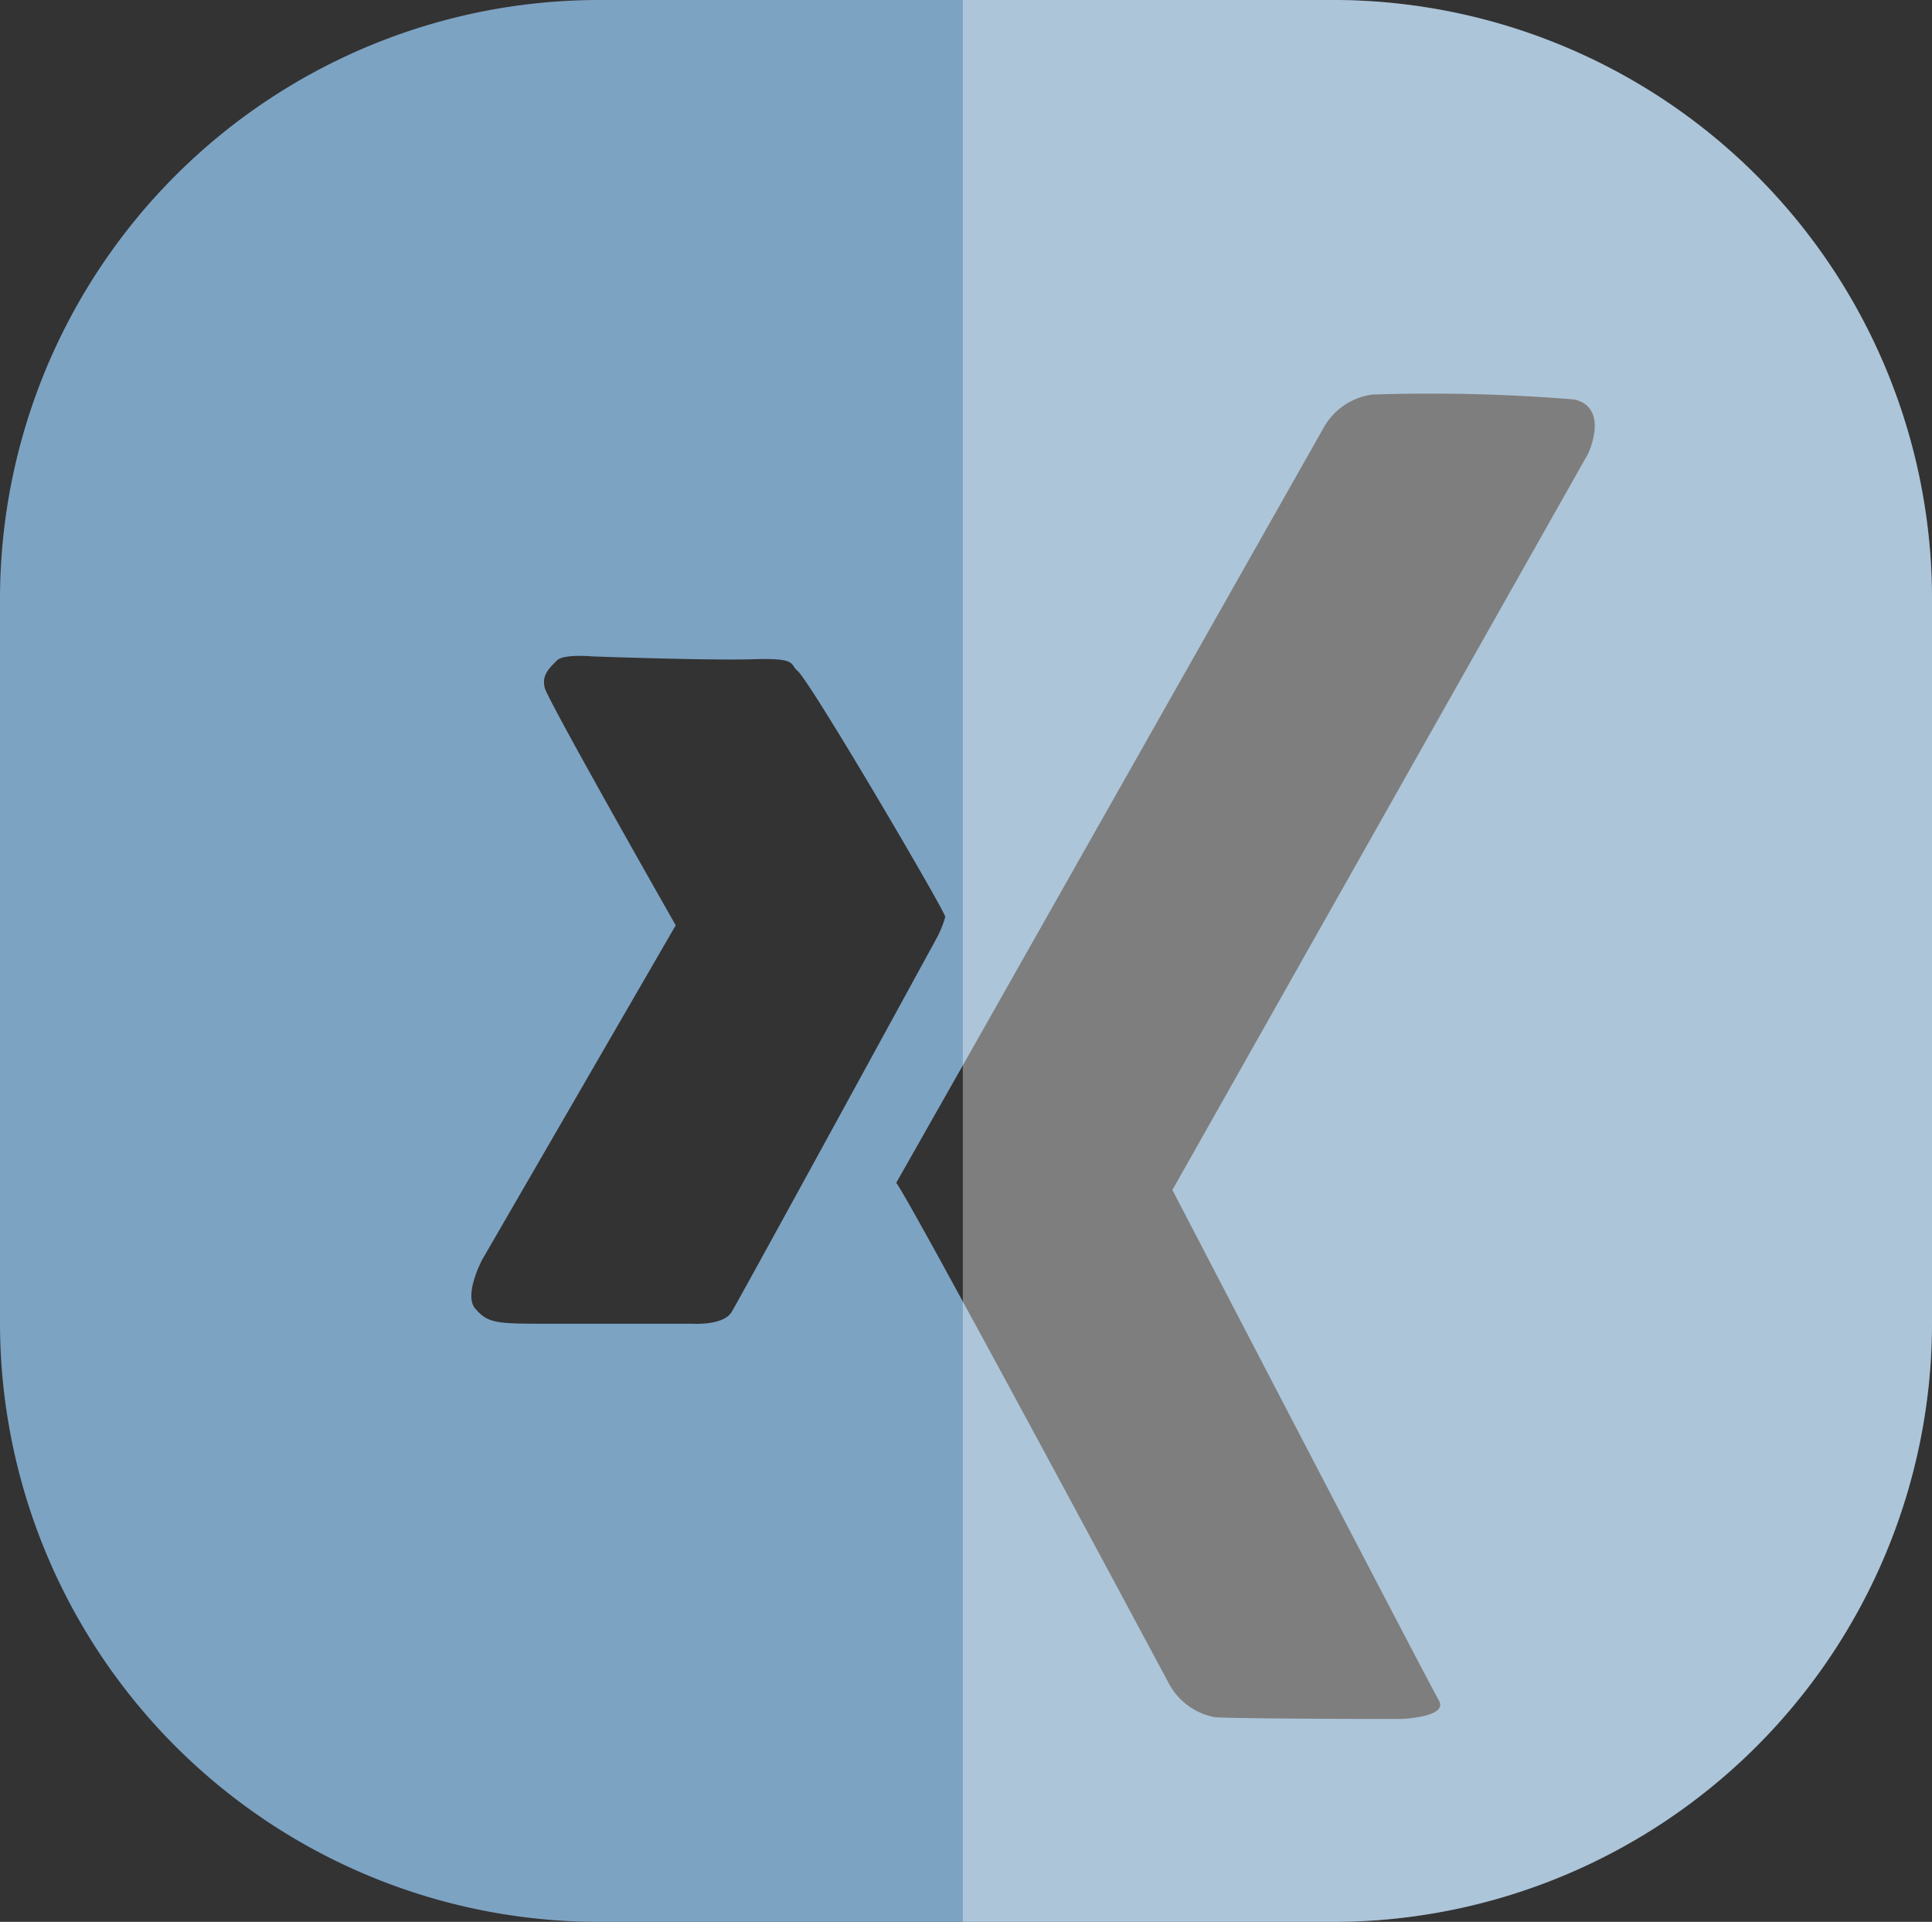
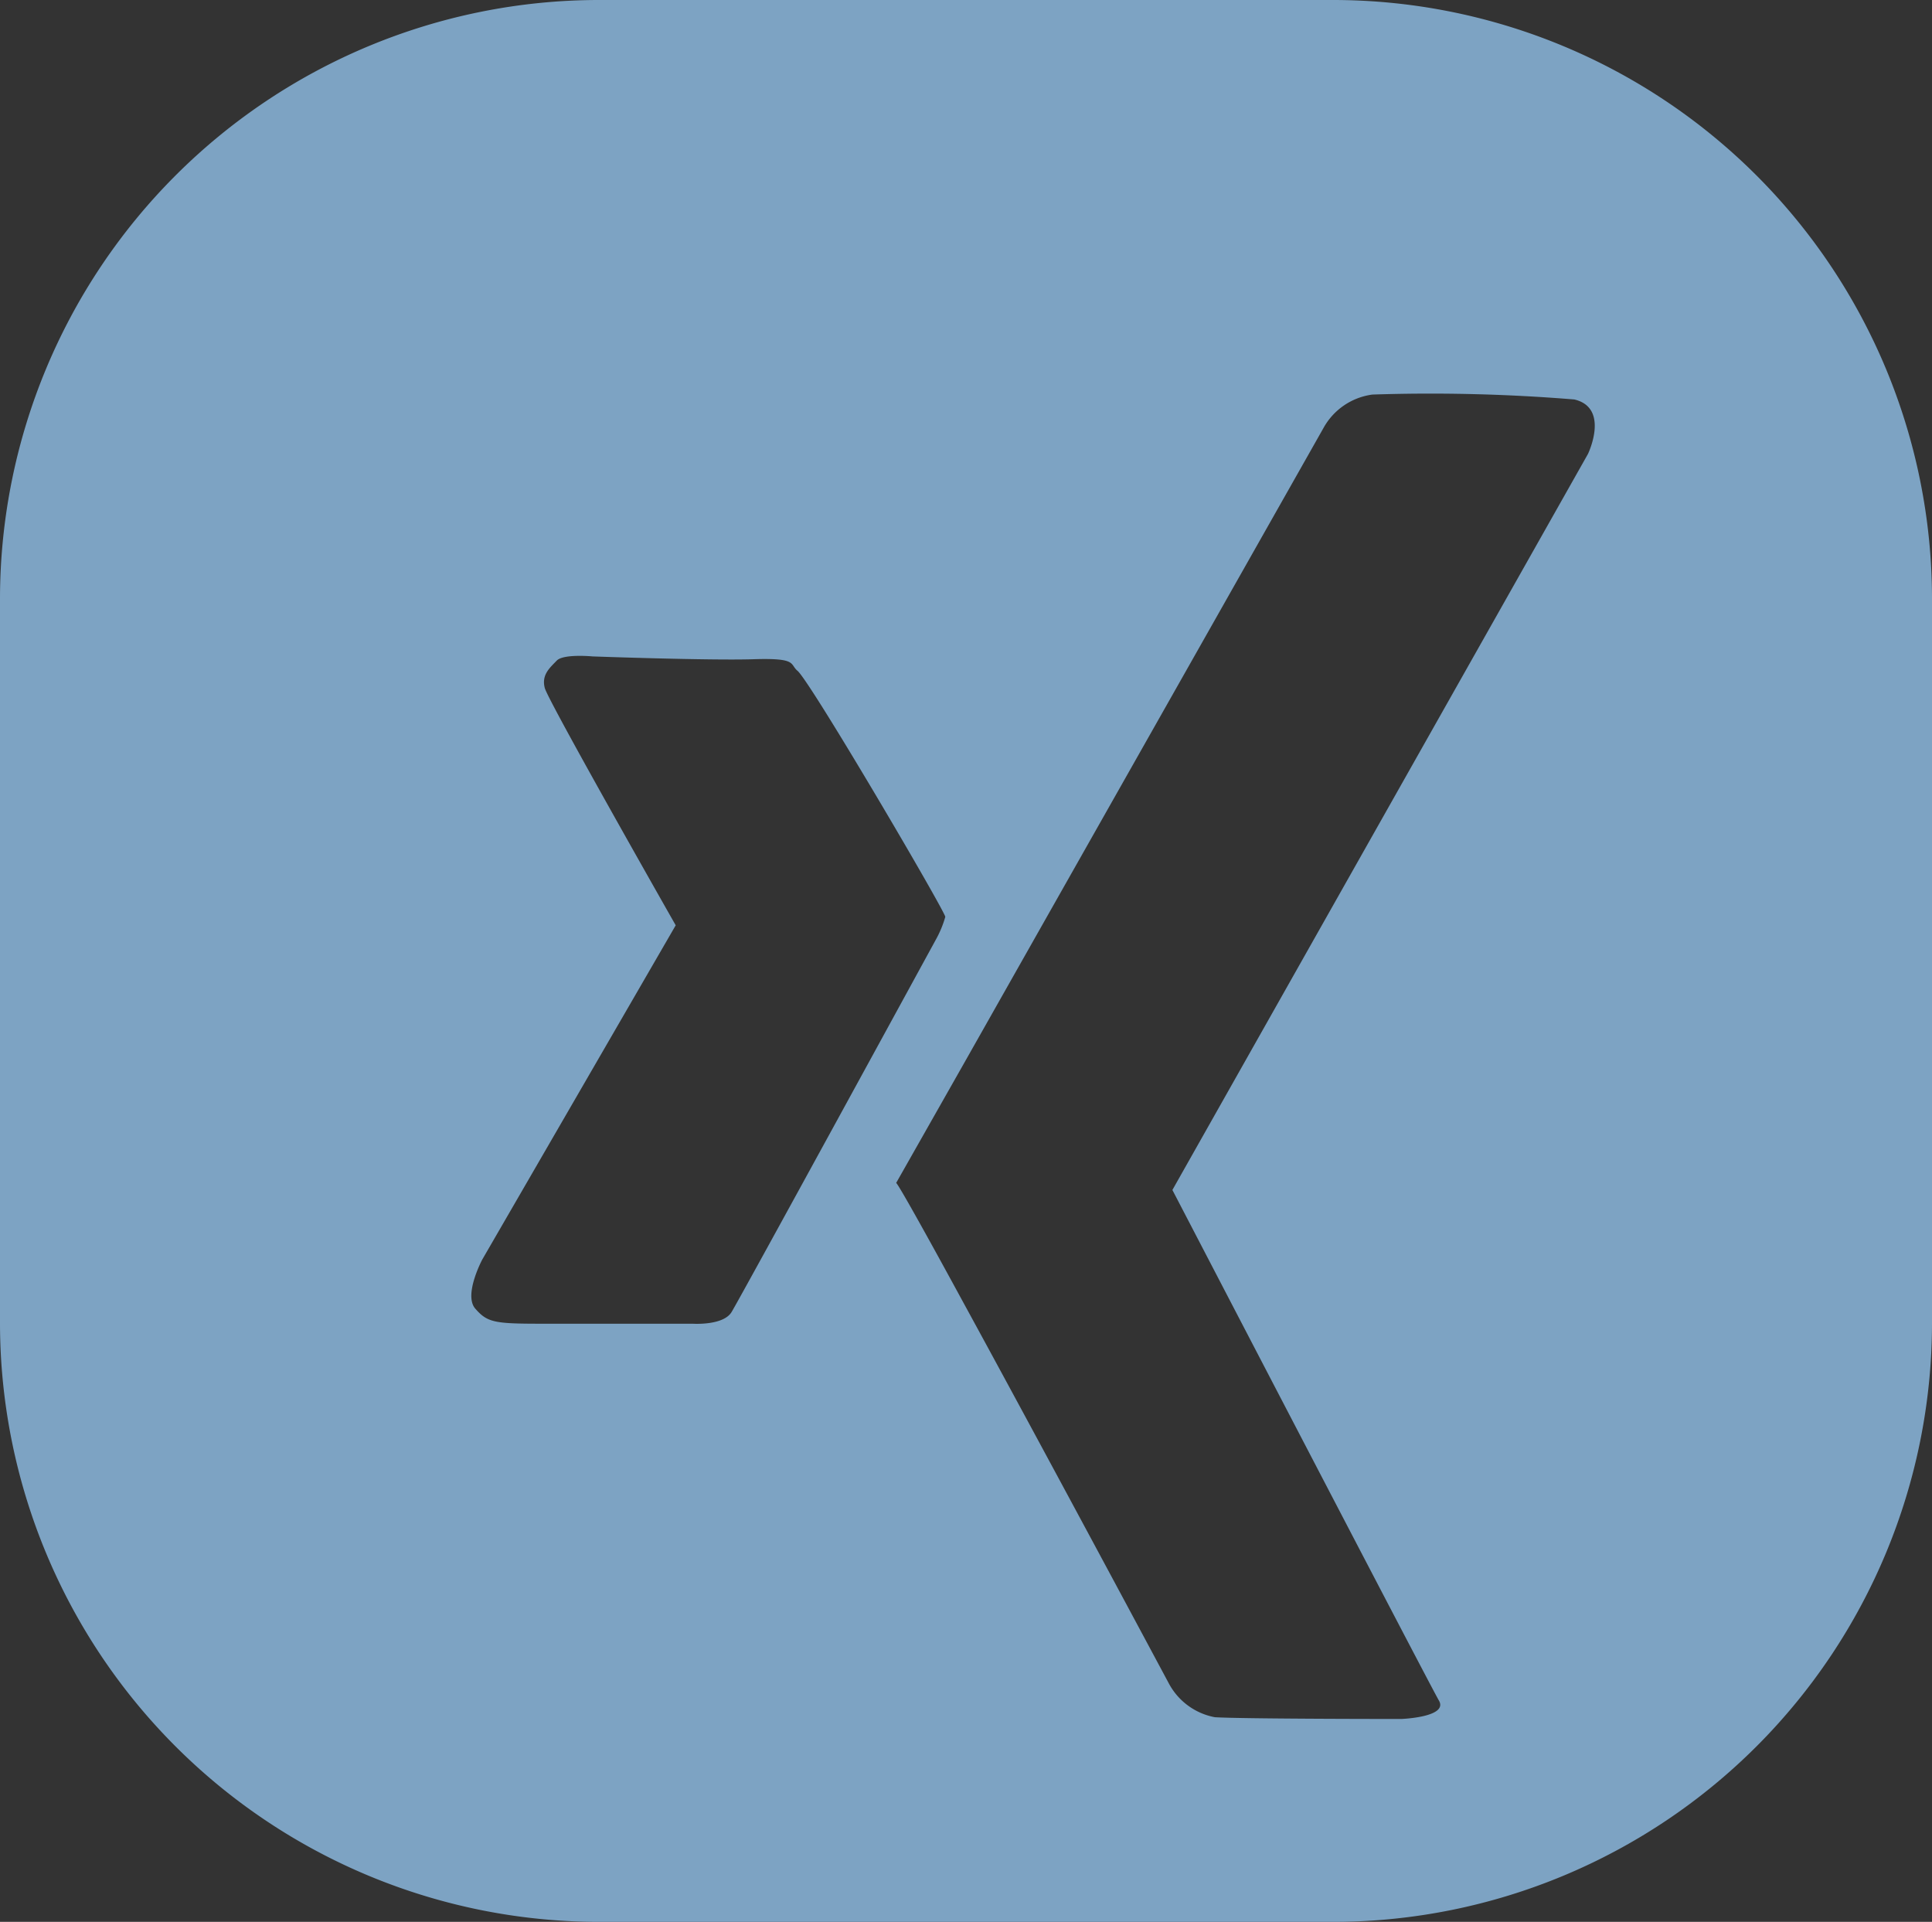
<svg xmlns="http://www.w3.org/2000/svg" id="Calque_1" data-name="Calque 1" viewBox="0 0 55.04 54.75">
  <rect x="0" y="0" width="55.04" height="54.75" fill="#333333" stroke="none" />
  <defs>
    <style>
      .cls-1 {
        fill: #7da3c3;
      }

      .cls-2 {
        fill: #fff;
        opacity: 0.37;
      }
    </style>
  </defs>
  <title>d25896e6-277c-45c4-aeb3-53e9cd763b06</title>
  <g>
    <path class="cls-1" d="M38.03,0H17.02A17.071,17.071,0,0,0,0,17.02V37.73A17.071,17.071,0,0,0,17.02,54.75H38.03A17.069,17.069,0,0,0,55.04,37.73V17.02A17.069,17.069,0,0,0,38.03,0ZM19.73,37.71H15.38c-1.3,0-1.5-.04-1.84-.43s.2-1.4.2-1.4l5.51-9.52s-3.63-6.38-3.73-6.76.15-.58.34-.78,1.02-.12,1.02-.12,3.33.12,4.59.08,1.02.14,1.25.33c.37.31,4.21,6.86,4.21,7.01a3.027,3.027,0,0,1-.27.65s-5.58,10.22-5.82,10.61S19.73,37.71,19.73,37.71ZM45.24,12.93,33.4,33.9s7.39,14.21,7.59,14.54c.29.48-1.07.53-1.07.53s-4.49,0-5.31-.05a1.878,1.878,0,0,1-1.31-.96s-3.57-6.67-5.87-10.88c-1.06-1.95-1.86-3.38-1.9-3.38l1.9-3.35c3.32-5.87,9.88-17.46,10.27-18.15a1.873,1.873,0,0,1,1.4-.96,50.355,50.355,0,0,1,5.75.14C45.87,11.62,45.24,12.93,45.24,12.93Z" />
-     <path class="cls-2" d="M55.04,17.02V37.73A17.069,17.069,0,0,1,38.03,54.75H27.43V0h10.6A17.069,17.069,0,0,1,55.04,17.02Z" />
  </g>
</svg>